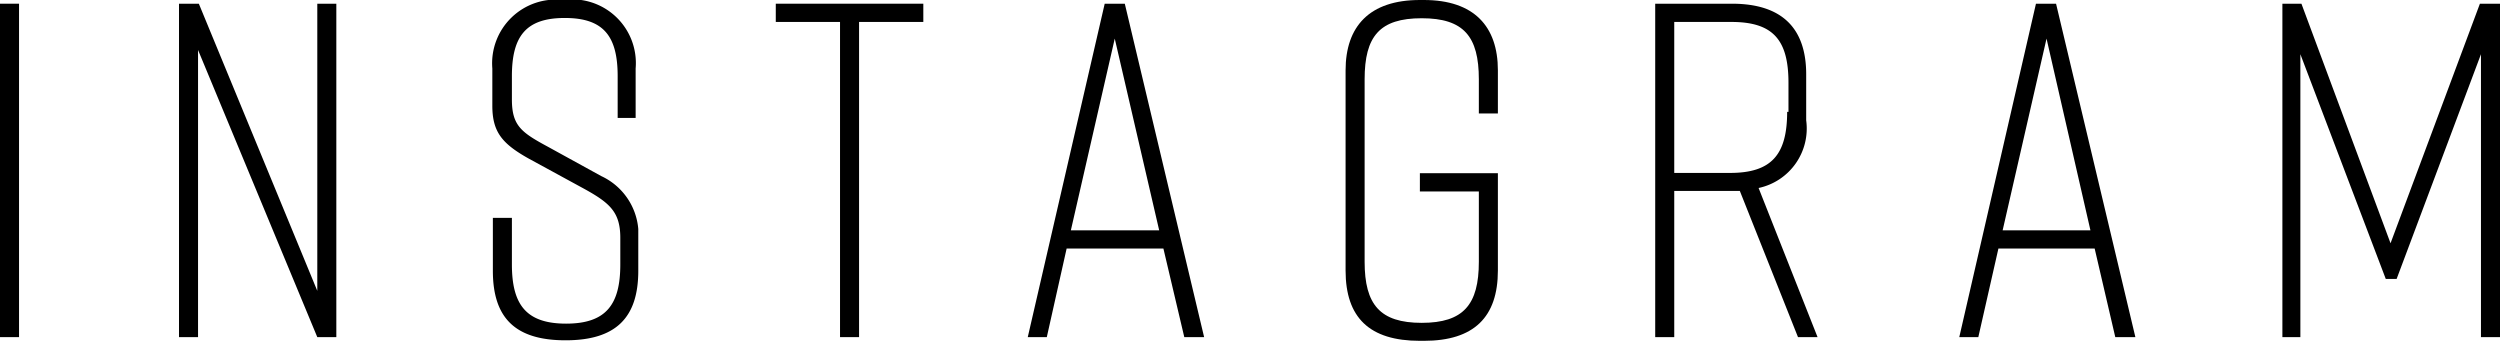
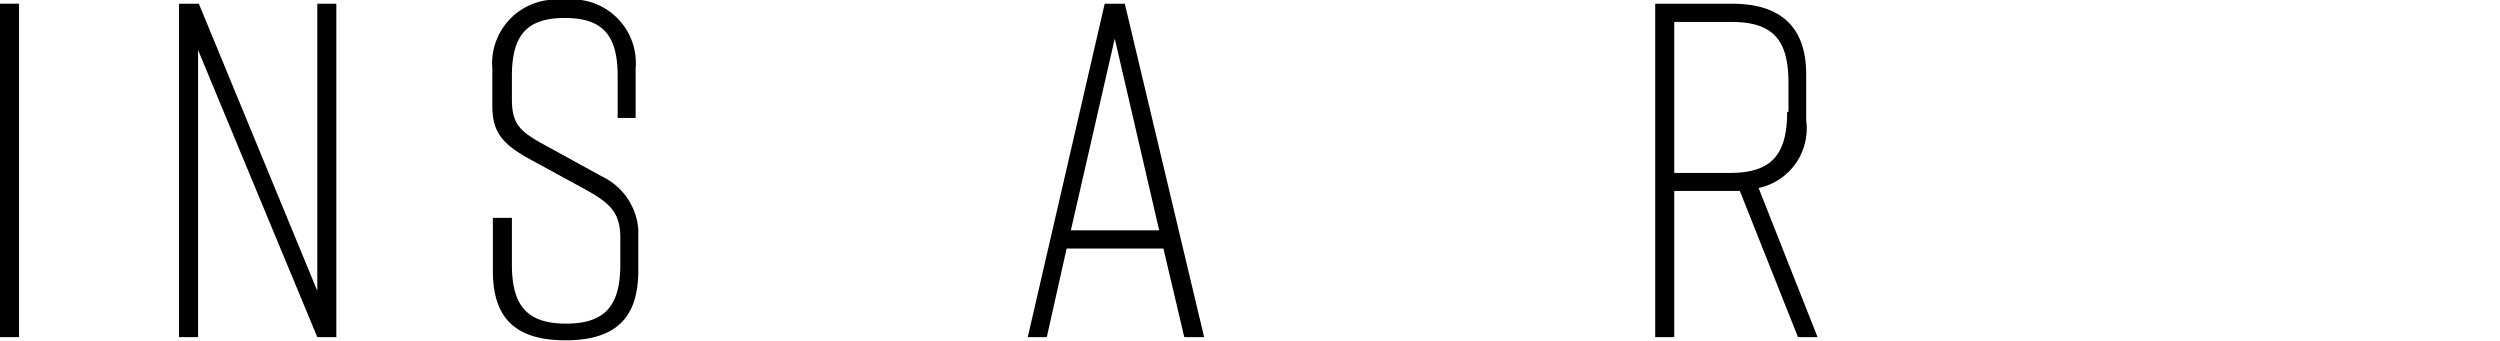
<svg xmlns="http://www.w3.org/2000/svg" viewBox="0 0 94.55 12.89">
  <title>アセット 35</title>
  <g id="レイヤー_2" data-name="レイヤー 2">
    <g id="instagram">
      <g>
        <path d="M0,12.75V.14H.72V12.75Z" />
        <path d="M6.77,12.75V.14h.75L12,11V.14h.72V12.75H12L7.49,1.89V12.75Z" />
        <path d="M23.36,4.46V2.88c0-1.51-.53-2.2-2-2.2s-2,.69-2,2.2v.88c0,1,.36,1.25,1.38,1.8l2,1.1a2.43,2.43,0,0,1,1.4,2v1.58c0,1.77-.84,2.63-2.75,2.63h0c-1.91,0-2.75-.85-2.75-2.63v-2h.72V10c0,1.5.52,2.24,2.05,2.24s2.05-.74,2.05-2.24V9c0-1-.41-1.34-1.46-1.91L20,6c-1-.56-1.38-1-1.38-2V2.59A2.41,2.41,0,0,1,21.3,0h0a2.41,2.41,0,0,1,2.74,2.59V4.46Z" />
-         <path d="M34.92.83H32.49V12.75h-.72V.83H29.34V.14h5.58Z" />
        <path d="M44,9.4H40.34l-.75,3.35h-.72L41.78.14h.76l3,12.61h-.75Zm-.16-.69L42.16,1.46,40.5,8.71Z" />
-         <path d="M56.65,10.23c0,1.76-.9,2.66-2.8,2.66H53.7c-1.91,0-2.81-.88-2.81-2.66V2.66C50.89,1,51.79,0,53.7,0h.15c1.9,0,2.8,1,2.8,2.66V4.29h-.72V3c0-1.62-.57-2.31-2.16-2.31S51.61,1.37,51.61,3V9.9c0,1.62.58,2.31,2.16,2.31s2.16-.69,2.16-2.31V7.24H53.7V6.55h2.95Z" />
        <path d="M68,12.75l-2.2-5.53H63.32v5.53H62.6V.14h2.9c1.91,0,2.81.94,2.81,2.67V4.55a2.3,2.3,0,0,1-1.8,2.56l2.23,5.64Zm-.36-8.52V3.13c0-1.62-.58-2.3-2.16-2.3H63.32V6.54h2.11C67,6.54,67.59,5.85,67.59,4.23Z" />
-         <path d="M79.22,9.4H75.58l-.76,3.35H74.1L77,.14h.76l3,12.61H80Zm-.16-.69L77.4,1.46,75.74,8.71Z" />
-         <path d="M90.64,10.55h-.41L87,2.05v10.7h-.68V.14h.72L90.41,9.2,93.79.14h.76V12.75h-.72V2.05Z" />
      </g>
    </g>
  </g>
</svg>